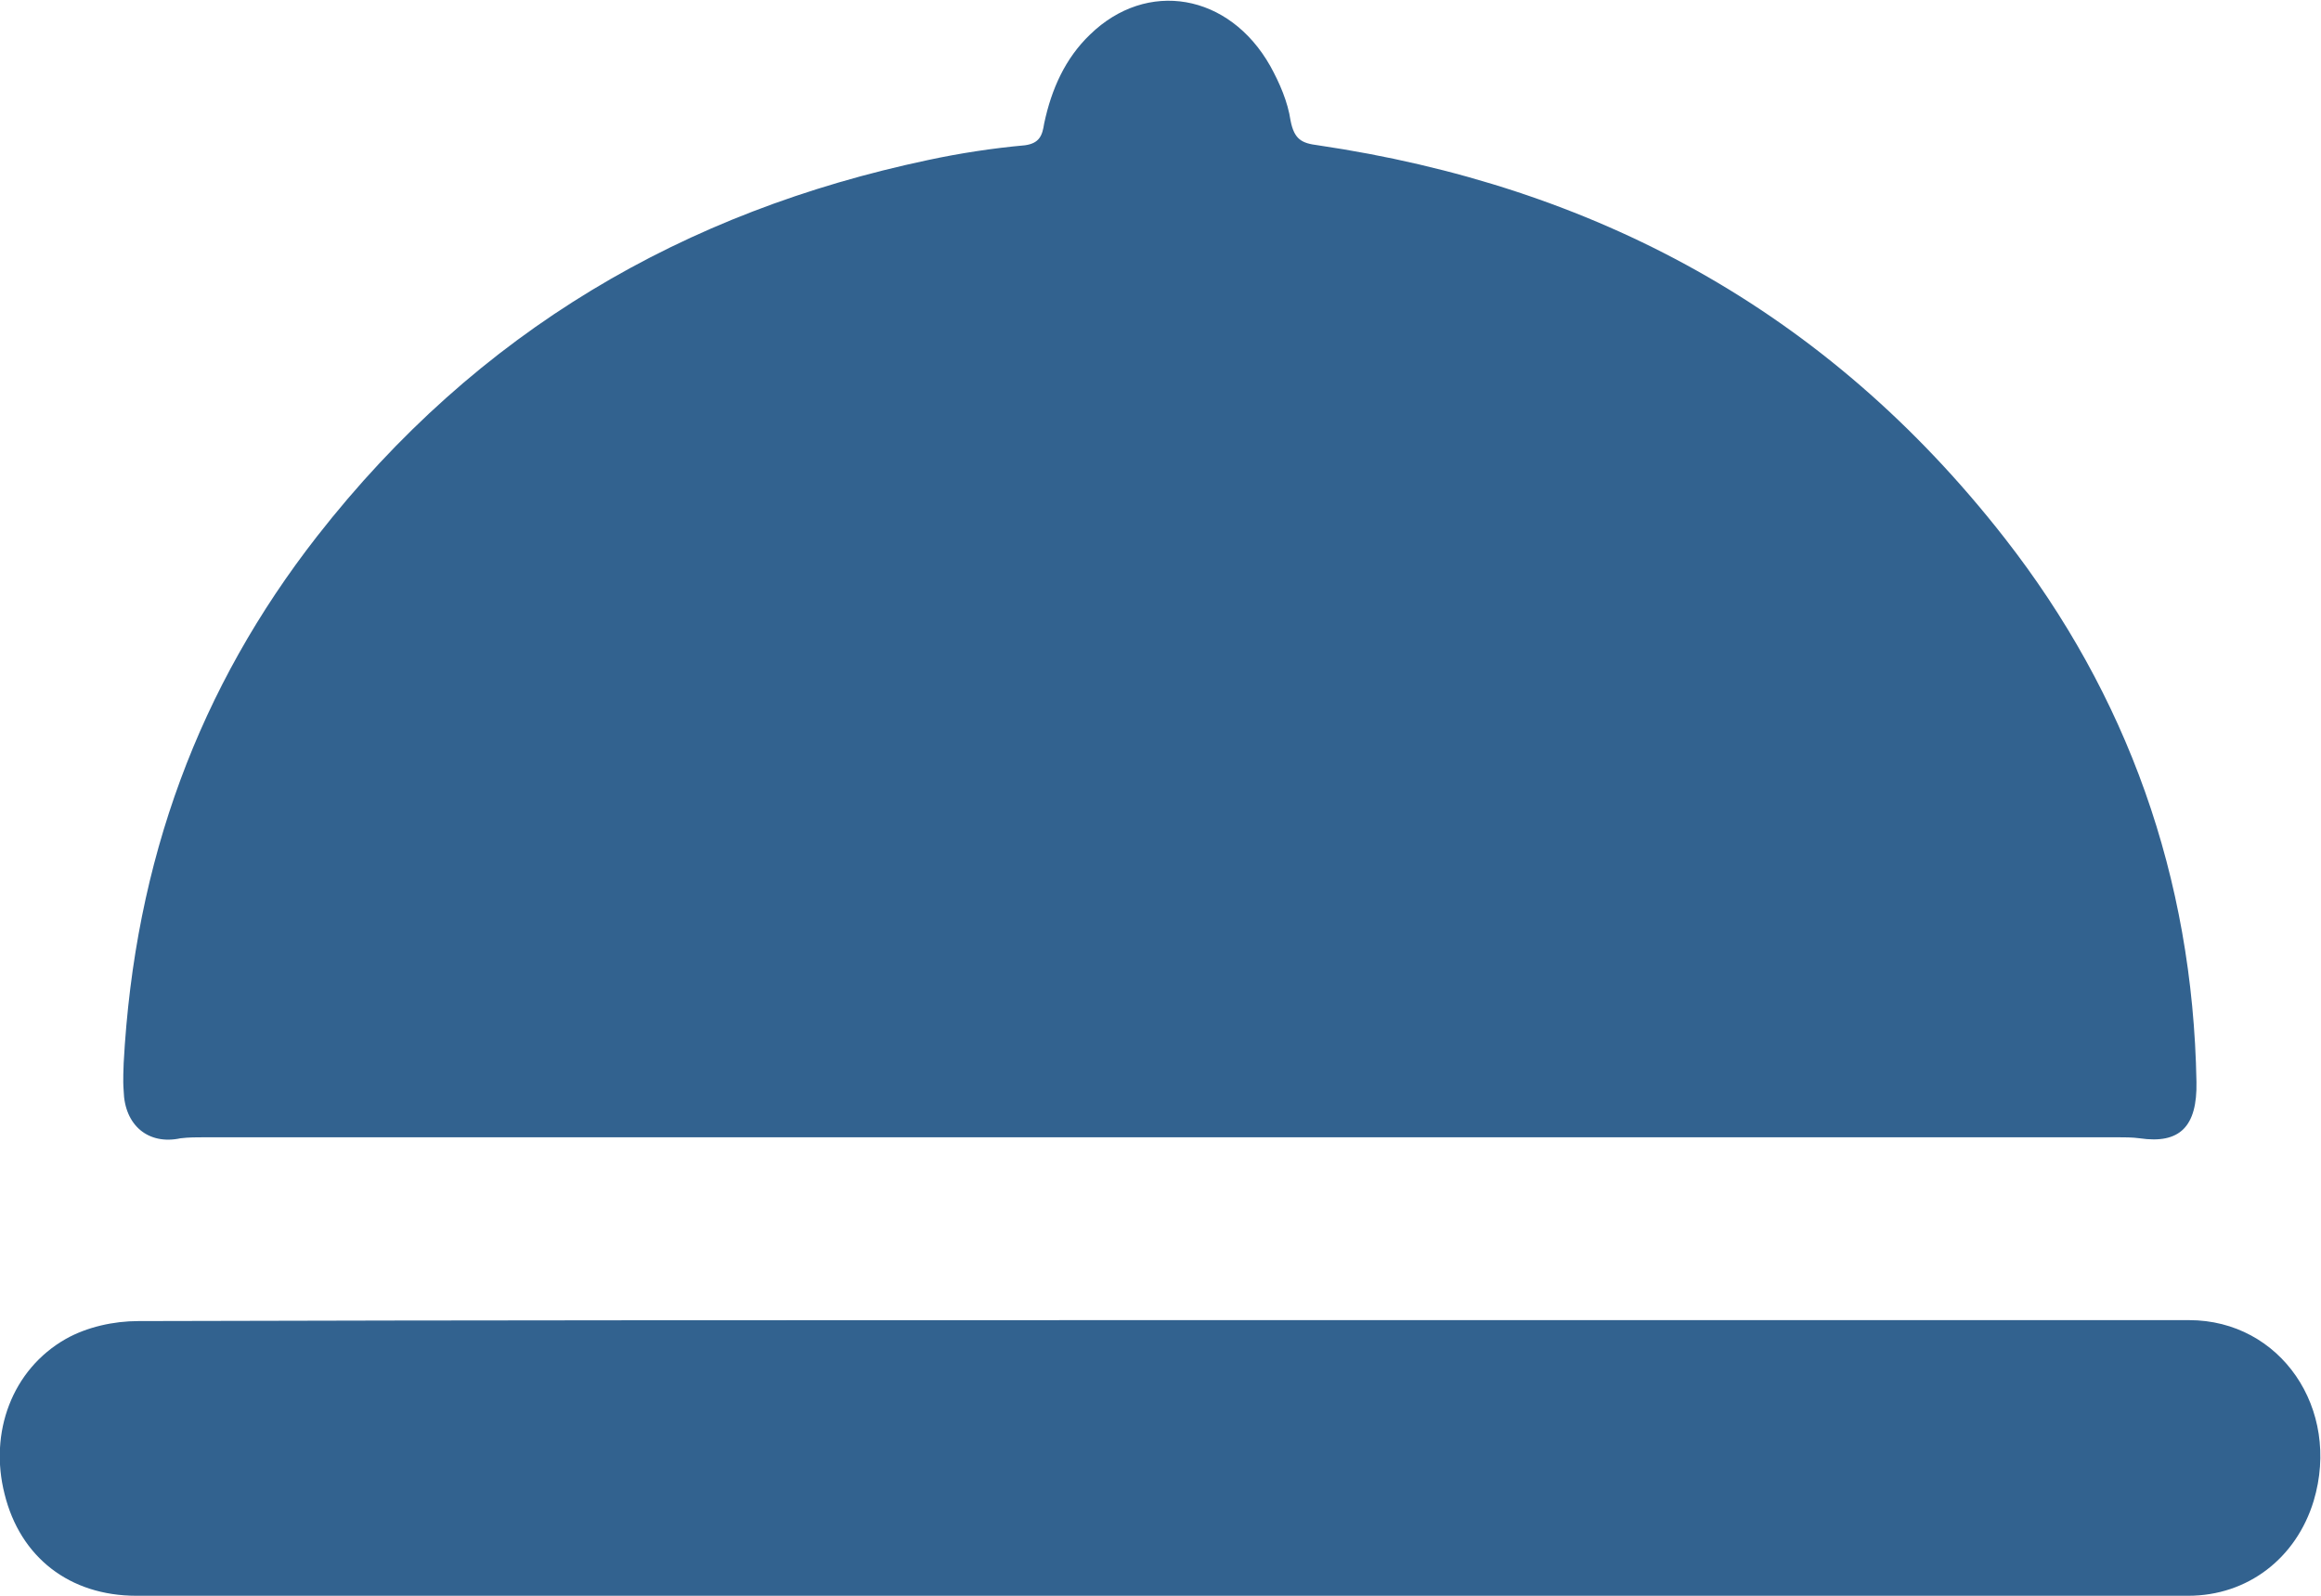
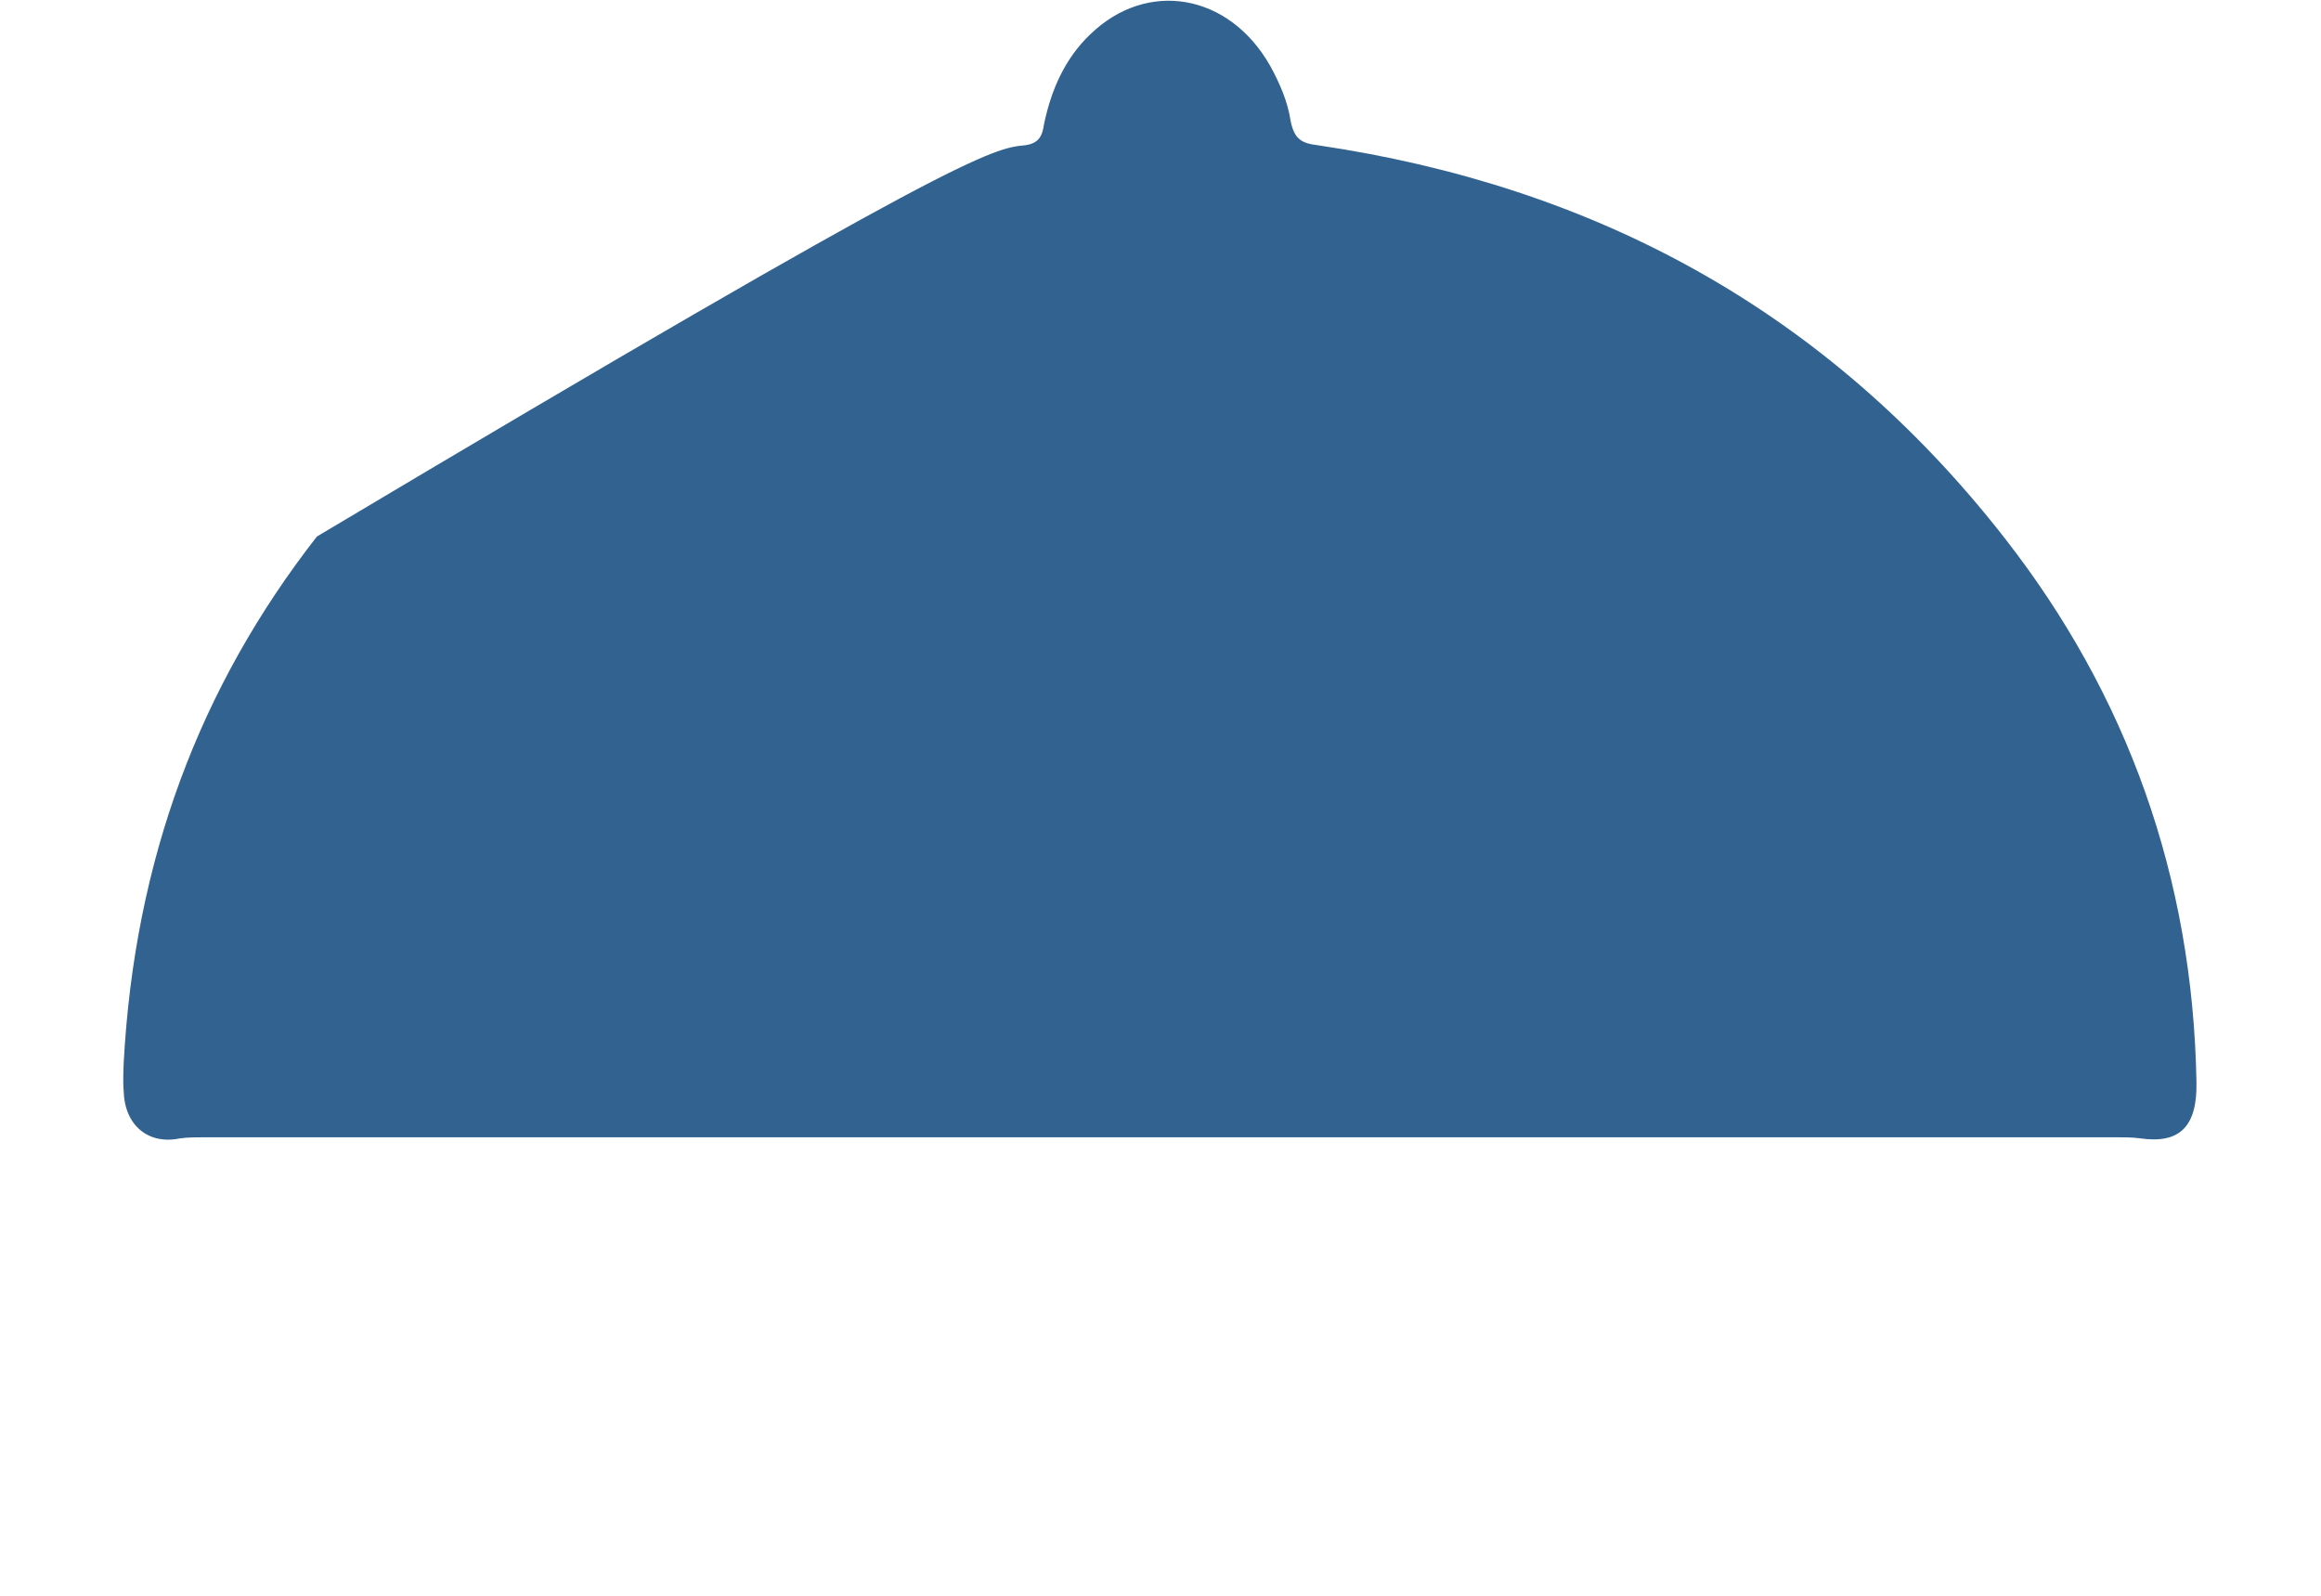
<svg xmlns="http://www.w3.org/2000/svg" width="32" height="22" viewBox="0 0 32 22" fill="none">
-   <path d="M1.705 14.658C1.856 11.851 2.753 9.468 4.369 7.397C6.592 4.55 9.446 2.915 12.792 2.207C13.234 2.112 13.689 2.043 14.131 2.003C14.333 1.975 14.371 1.866 14.396 1.703C14.497 1.226 14.687 0.804 15.028 0.477C15.811 -0.286 16.947 -0.095 17.515 0.913C17.642 1.144 17.755 1.403 17.793 1.662C17.844 1.921 17.945 1.975 18.172 2.003C21.948 2.561 25.168 4.25 27.643 7.424C29.323 9.577 30.232 12.083 30.283 14.916C30.295 15.53 30.055 15.775 29.5 15.693C29.399 15.679 29.285 15.679 29.184 15.679C20.395 15.679 11.605 15.679 2.829 15.679C2.715 15.679 2.601 15.679 2.488 15.693C2.046 15.788 1.717 15.516 1.705 15.039C1.692 14.876 1.705 14.726 1.705 14.658Z" fill="#32628F" />
-   <path d="M16.012 18.2C20.735 18.2 25.458 18.2 30.181 18.2C31.444 18.2 32.278 19.425 31.899 20.692C31.659 21.482 30.989 22 30.169 22C29.663 22 29.158 22 28.653 22C19.725 22 10.809 22 1.881 22C0.959 22 0.278 21.469 0.063 20.597C-0.152 19.752 0.164 18.881 0.909 18.458C1.199 18.295 1.566 18.213 1.907 18.213C6.604 18.2 11.315 18.2 16.012 18.2Z" fill="#32628F" />
+   <path d="M1.705 14.658C1.856 11.851 2.753 9.468 4.369 7.397C13.234 2.112 13.689 2.043 14.131 2.003C14.333 1.975 14.371 1.866 14.396 1.703C14.497 1.226 14.687 0.804 15.028 0.477C15.811 -0.286 16.947 -0.095 17.515 0.913C17.642 1.144 17.755 1.403 17.793 1.662C17.844 1.921 17.945 1.975 18.172 2.003C21.948 2.561 25.168 4.25 27.643 7.424C29.323 9.577 30.232 12.083 30.283 14.916C30.295 15.53 30.055 15.775 29.5 15.693C29.399 15.679 29.285 15.679 29.184 15.679C20.395 15.679 11.605 15.679 2.829 15.679C2.715 15.679 2.601 15.679 2.488 15.693C2.046 15.788 1.717 15.516 1.705 15.039C1.692 14.876 1.705 14.726 1.705 14.658Z" fill="#32628F" />
</svg>